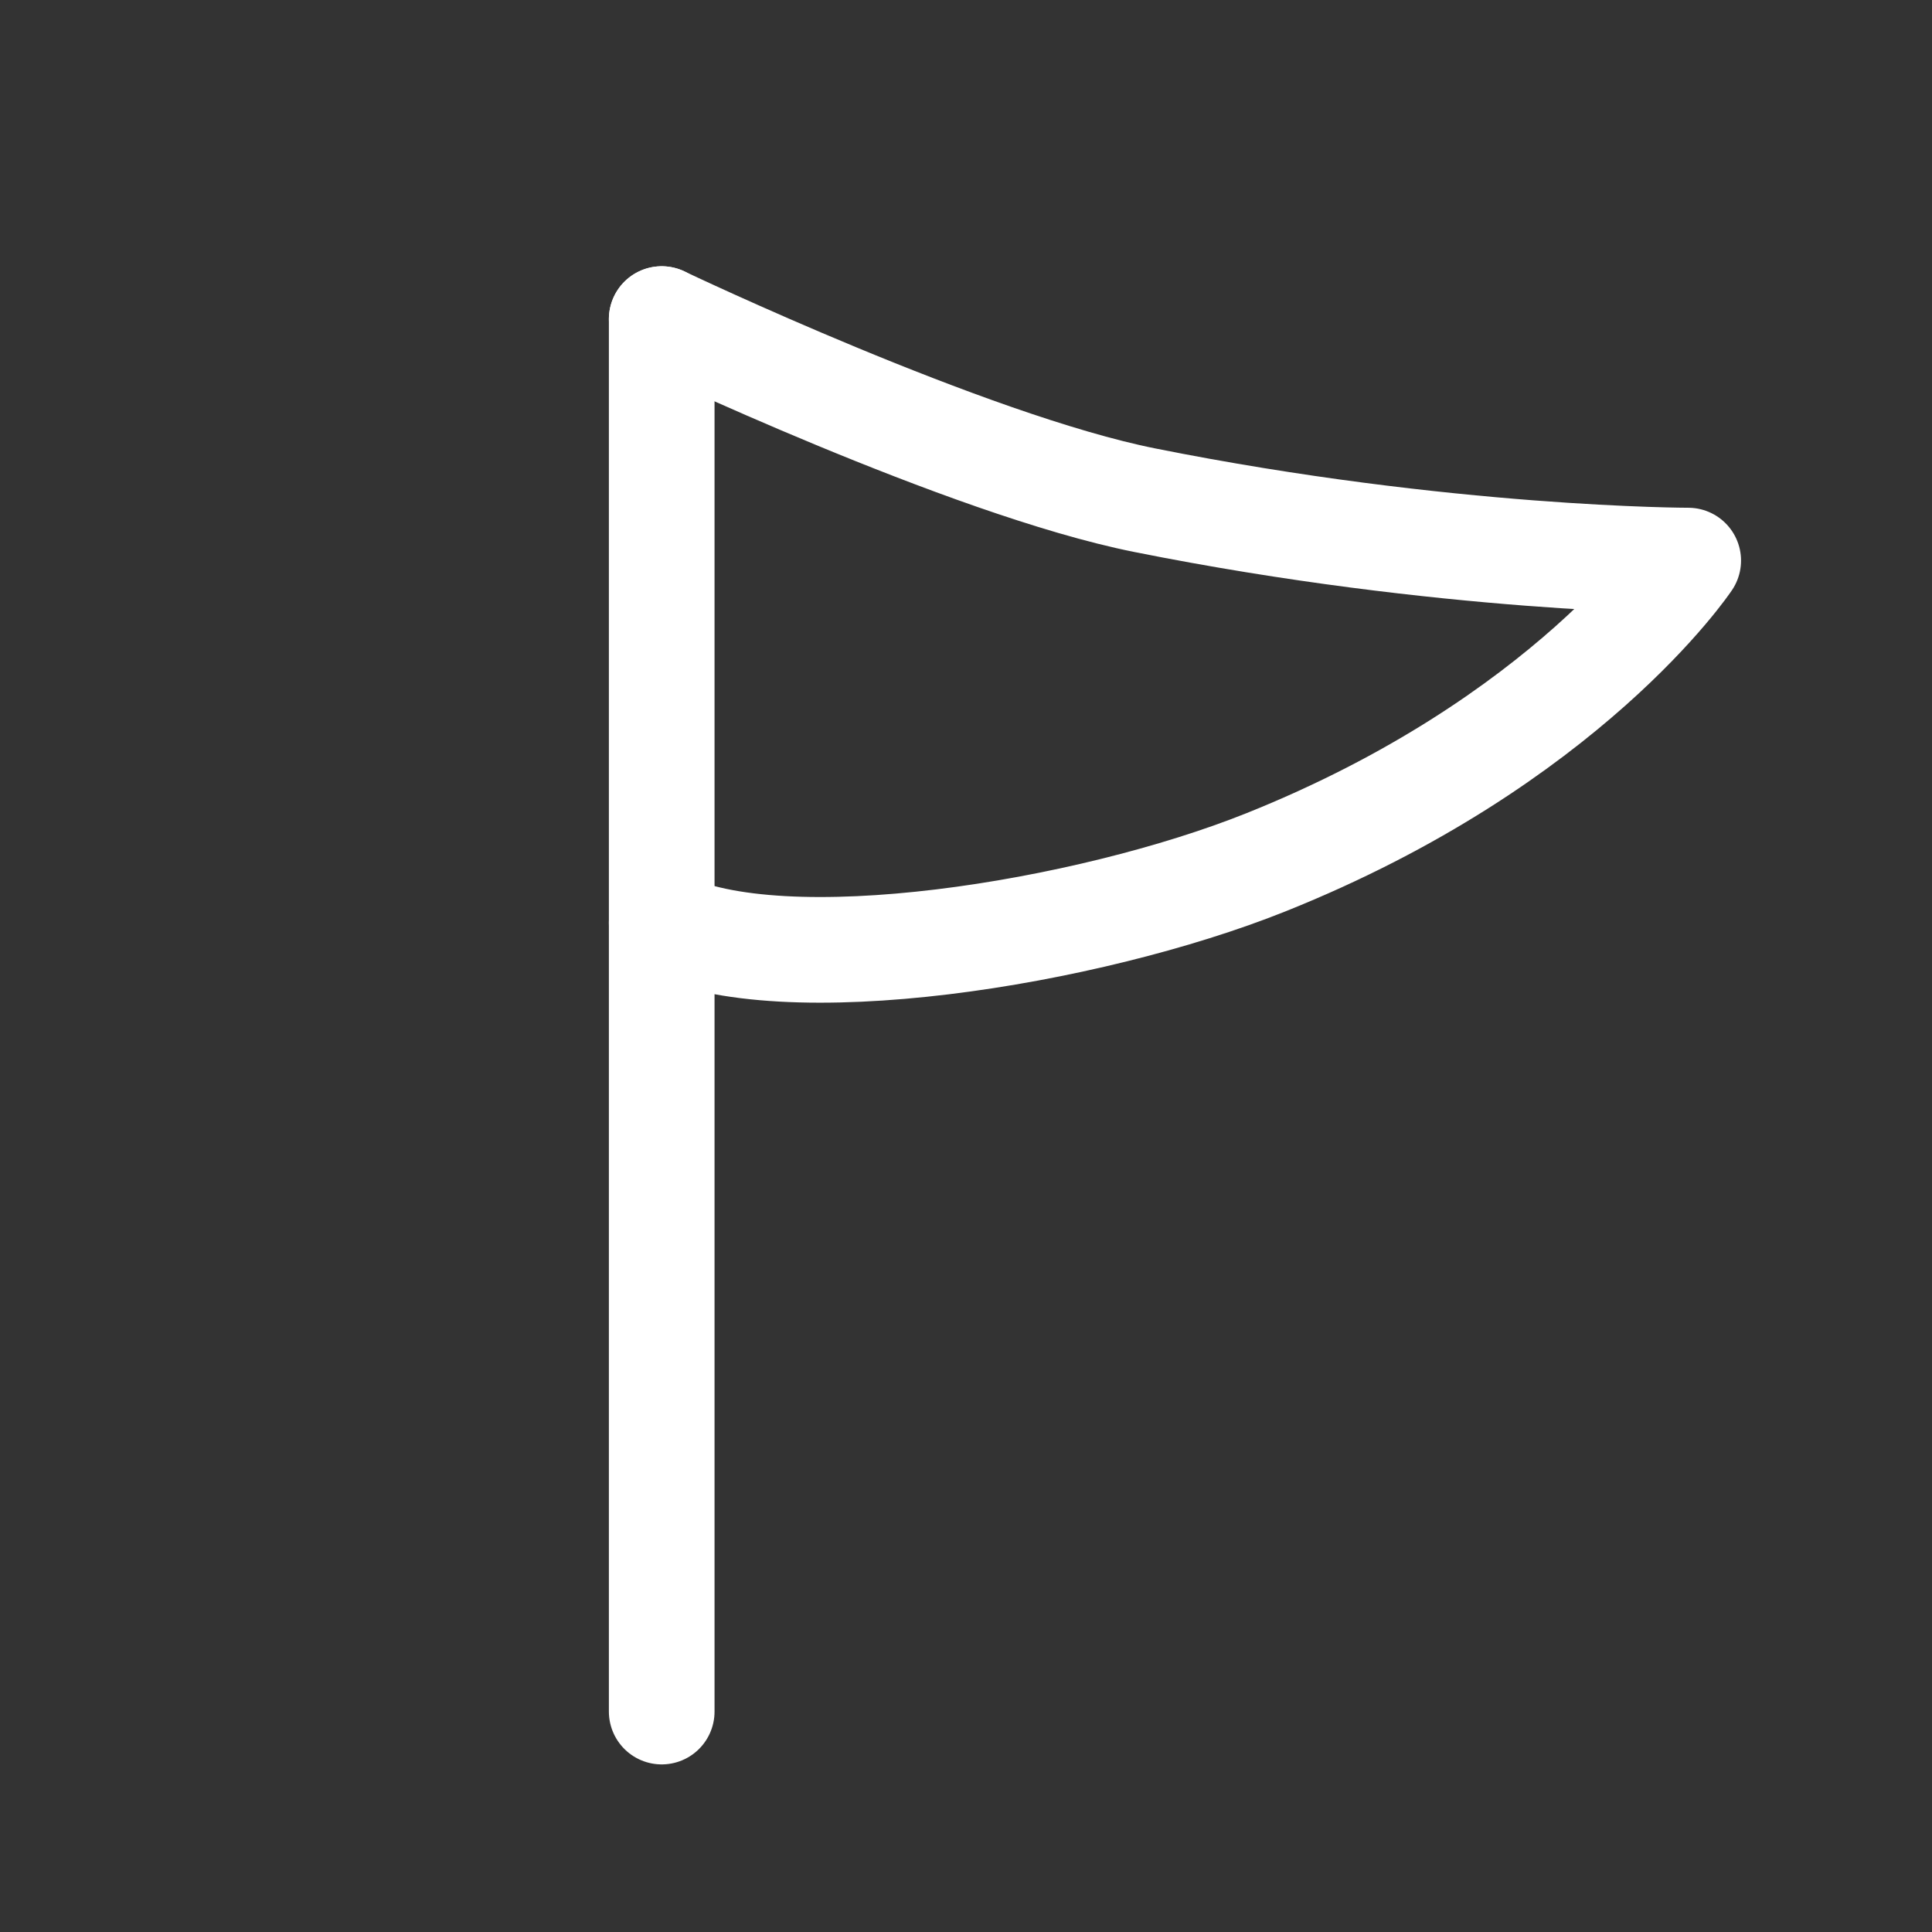
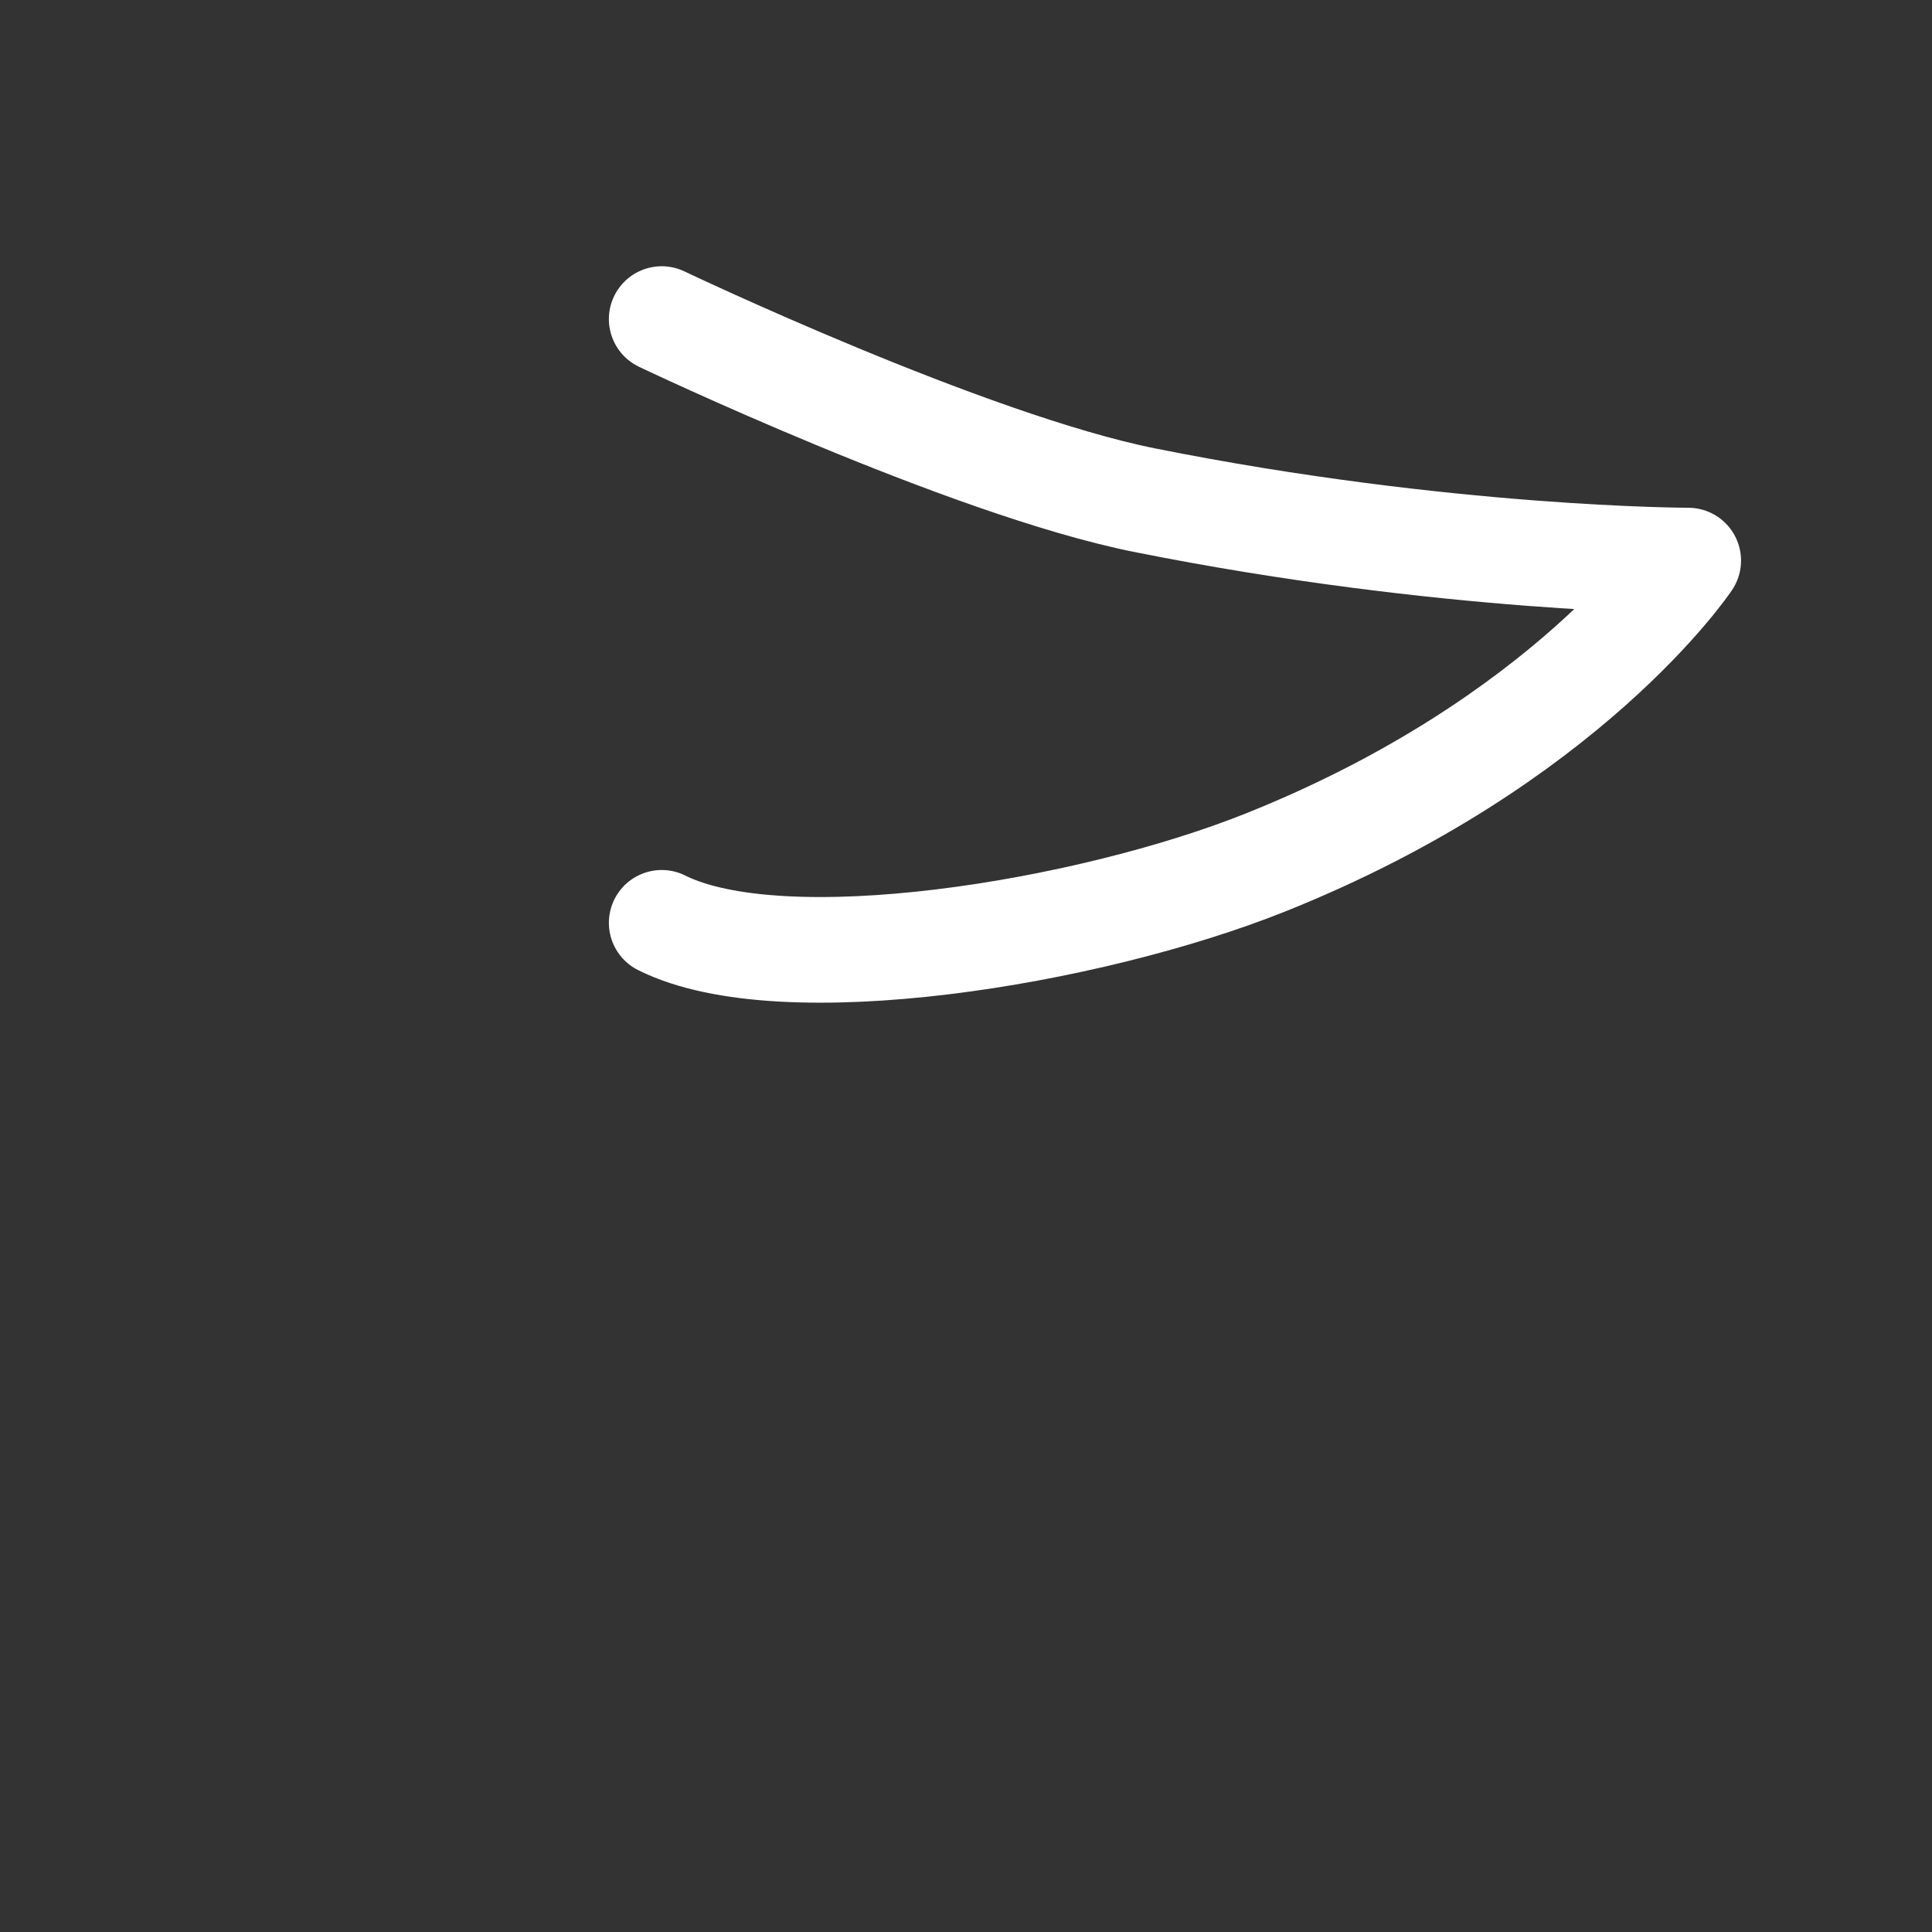
<svg xmlns="http://www.w3.org/2000/svg" version="1.1" id="Ebene_1" x="0px" y="0px" width="32px" height="32px" viewBox="0 0 32 32" enable-background="new 0 0 32 32" xml:space="preserve">
  <rect x="0" y="0" width="32" height="32" fill="#333333" stroke="none" />
-   <line fill="none" stroke="#FFFFFF" stroke-width="1.75" stroke-linecap="round" stroke-linejoin="round" stroke-miterlimit="10" x1="10.96" y1="28.349" x2="10.96" y2="5.285" />
  <path fill="none" stroke="#FFFFFF" stroke-width="1.75" stroke-linecap="round" stroke-linejoin="round" stroke-miterlimit="10" d="  M10.96,5.285c0,0,5.059,2.412,8.001,3c5,1,9.001,1,9.001,1s-2,3-7.001,5c-2.937,1.174-8.001,2-10.001,1" />
</svg>